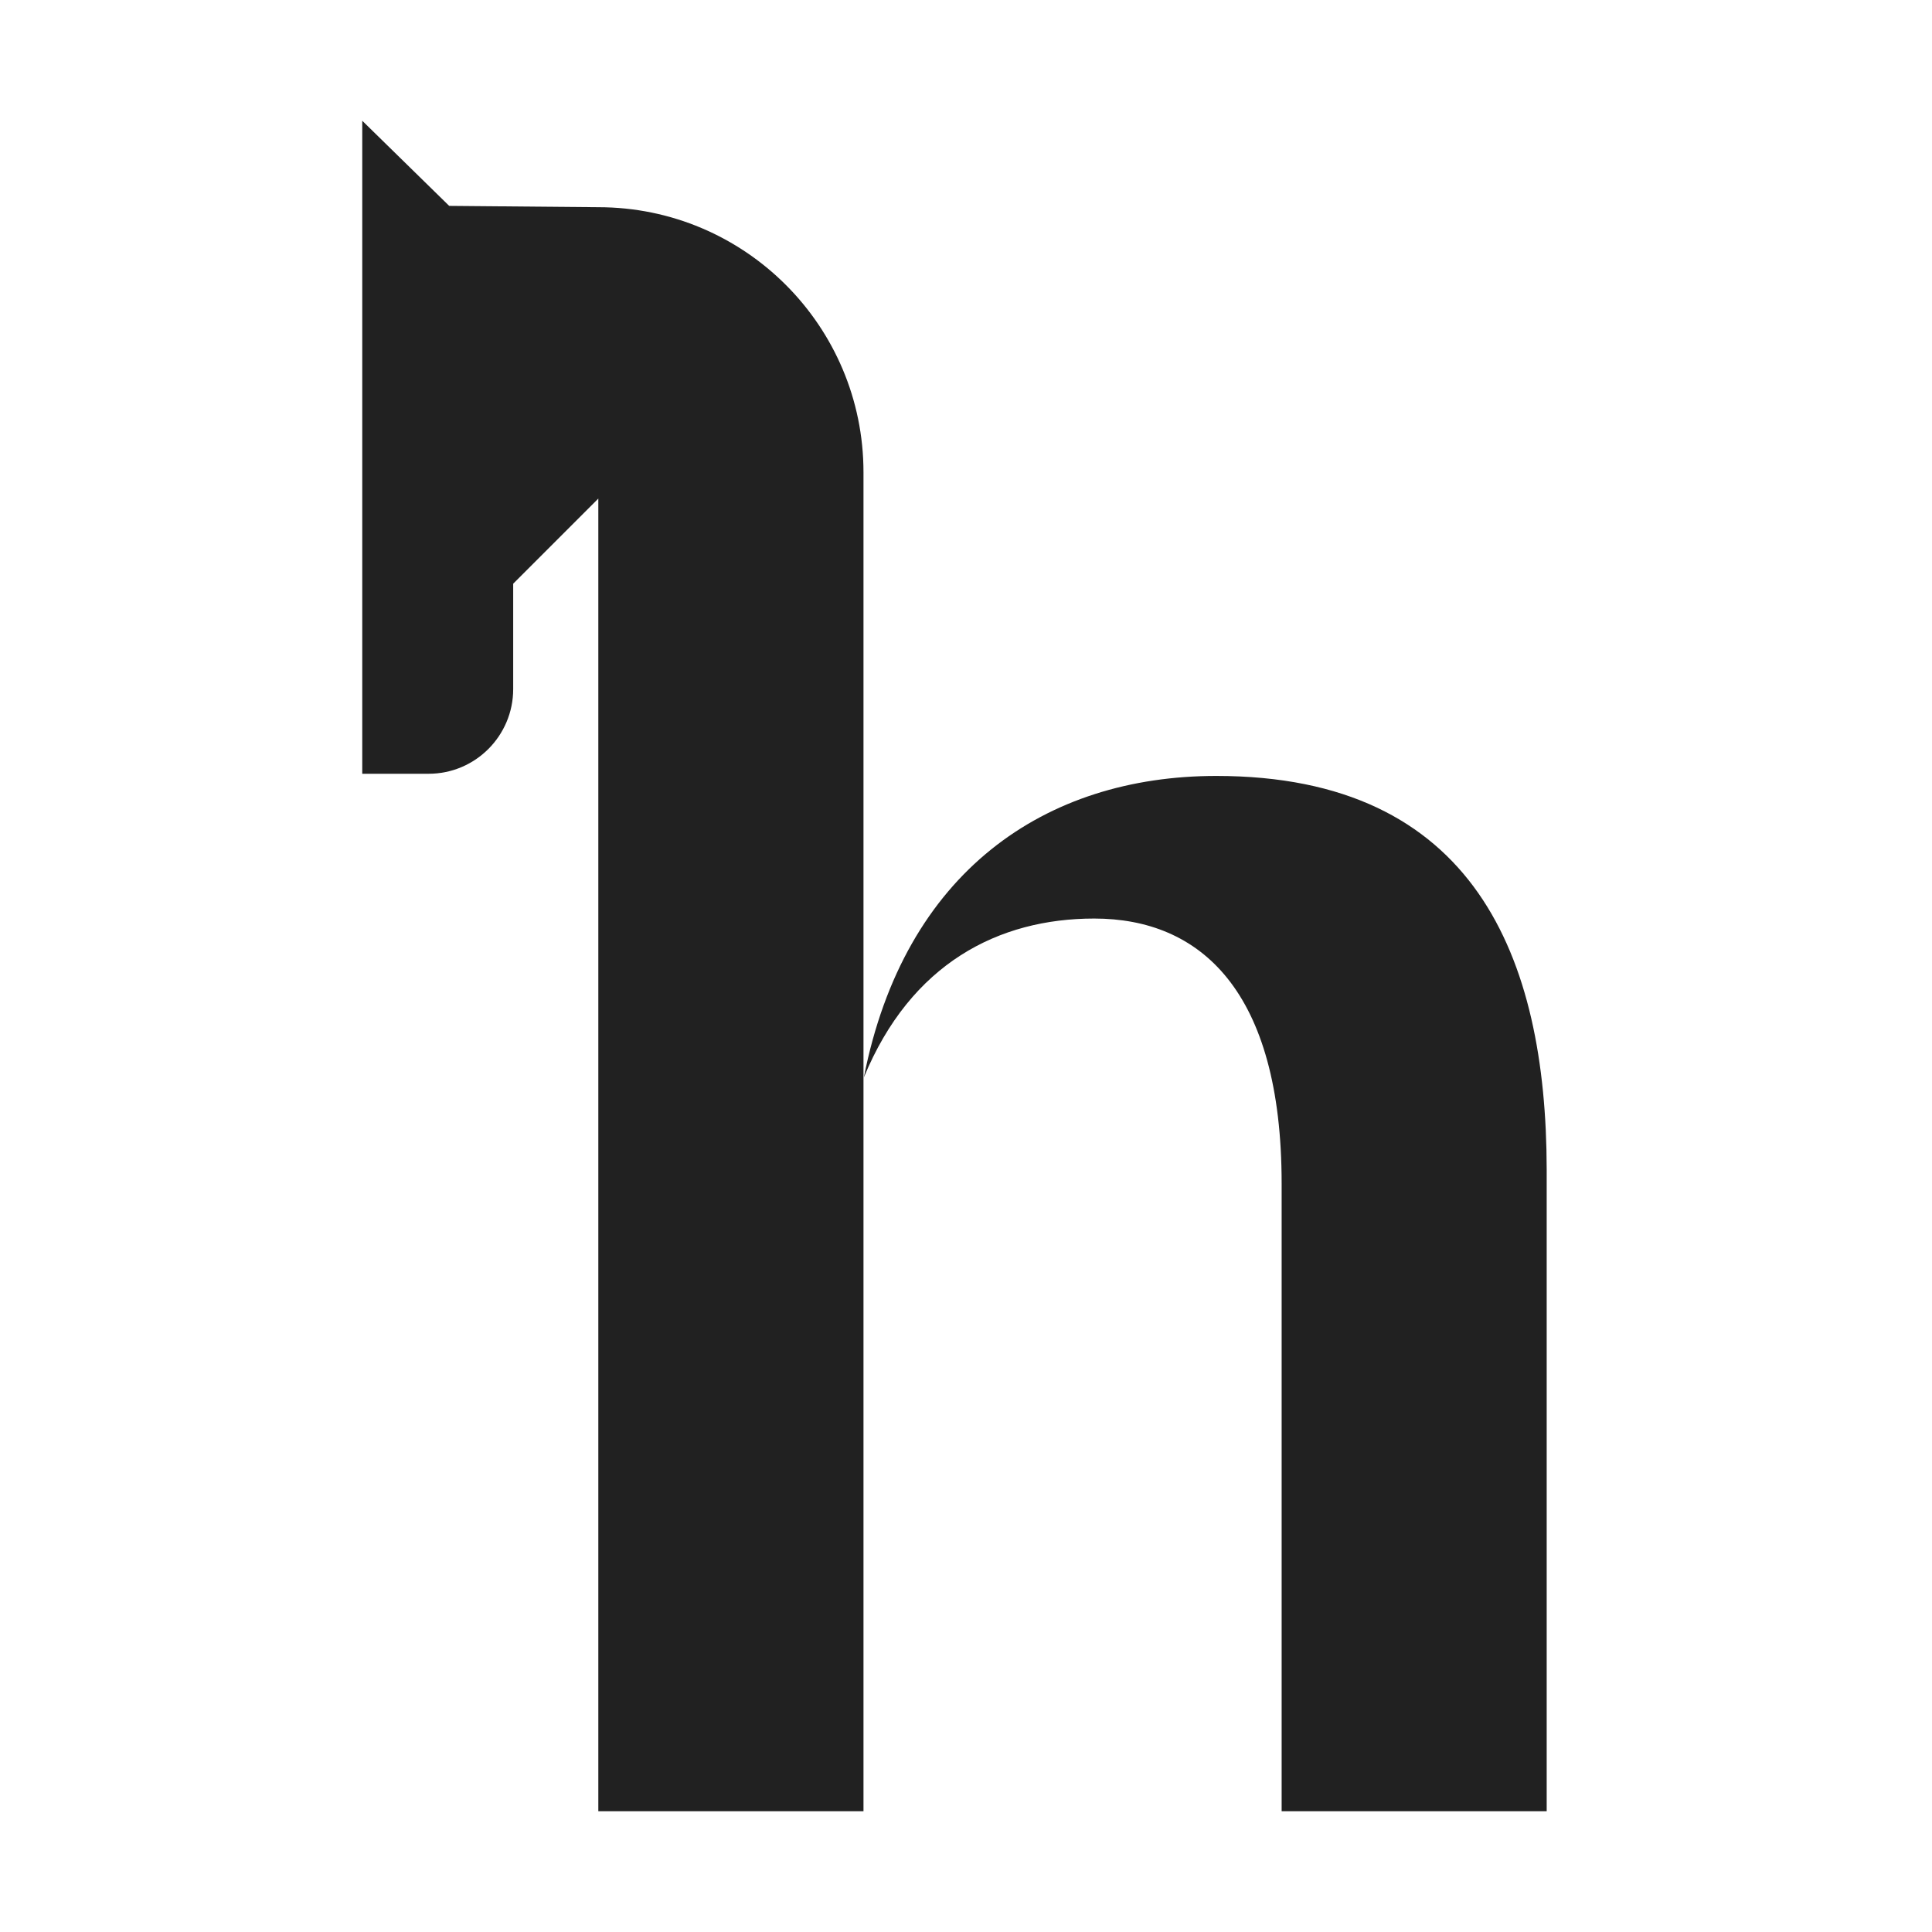
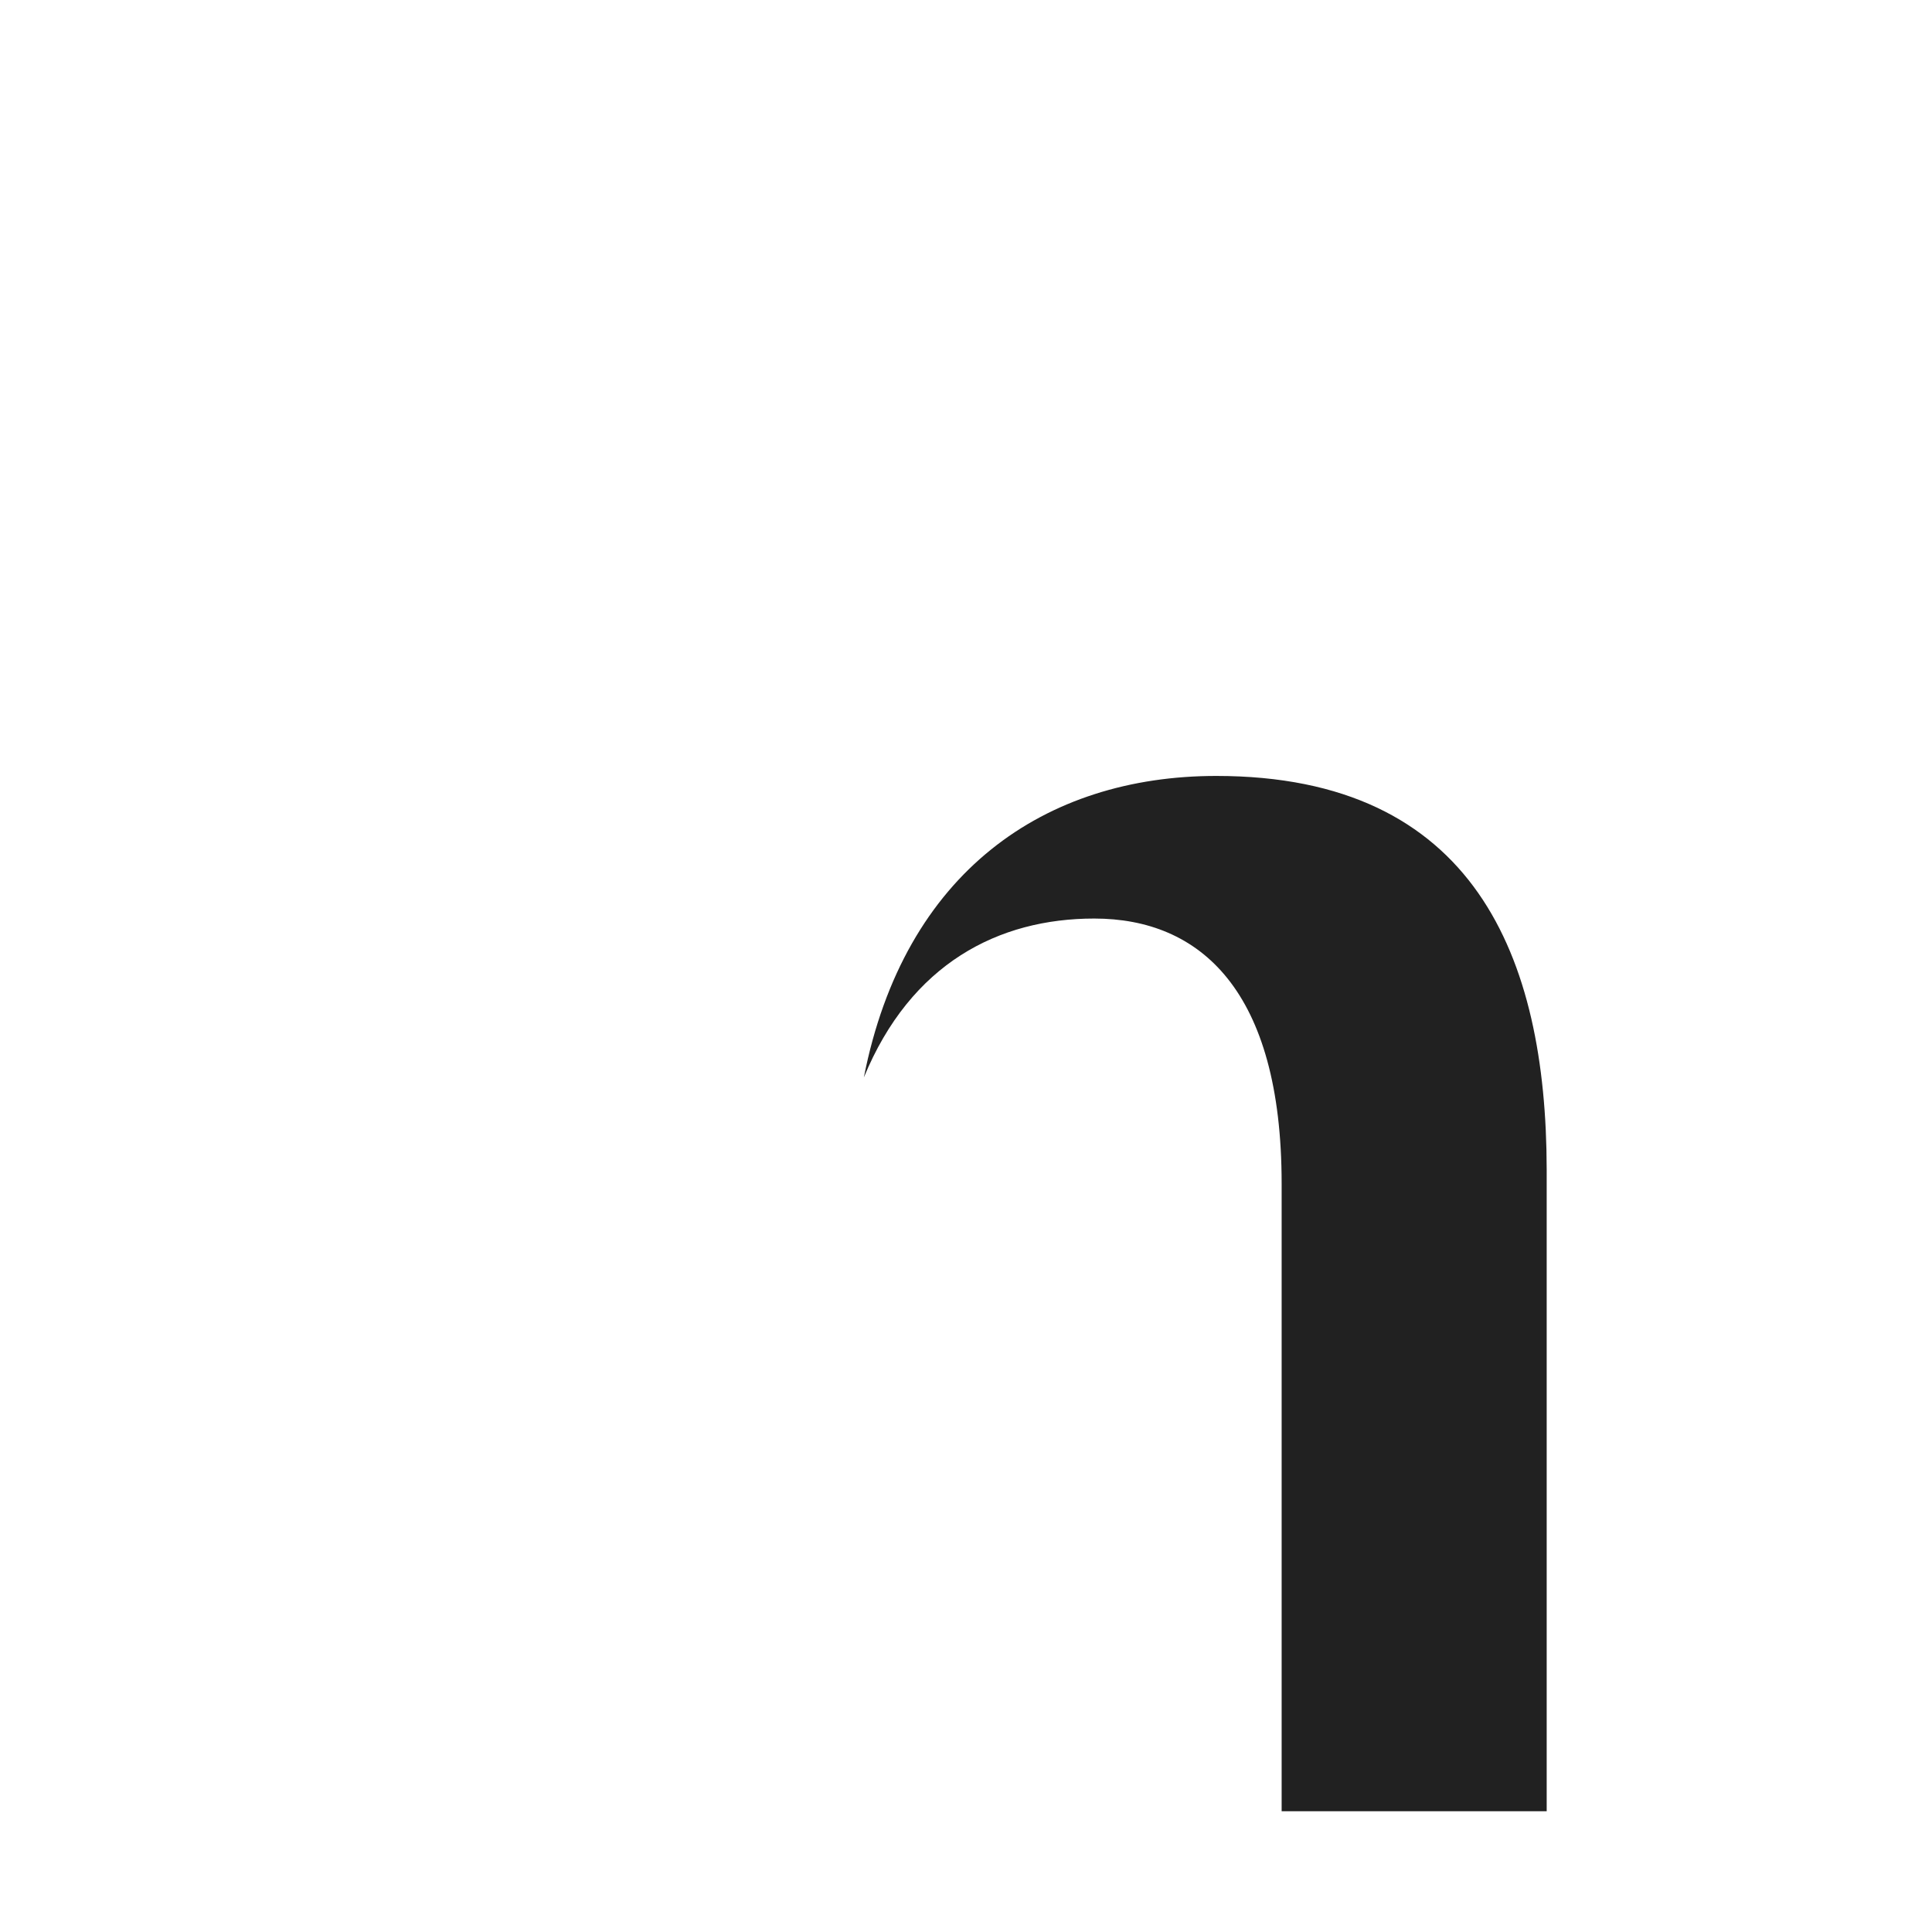
<svg xmlns="http://www.w3.org/2000/svg" width="16" height="16" viewBox="0 0 16 16" fill="none">
-   <path d="M0 0H16V16H0V0Z" fill="white" />
-   <path d="M3.72 1.705L3 1V6.408H3.549C3.938 6.408 4.25 6.092 4.25 5.707V4.834L4.955 4.129V15H7.151V3.911C7.151 2.701 6.169 1.716 4.955 1.716L3.72 1.705Z" fill="#212121" />
  <path d="M10.073 6.426C8.655 6.426 7.489 7.219 7.154 8.923C7.543 7.978 8.27 7.607 9.062 7.607C9.938 7.607 10.614 8.2 10.614 9.803V15H12.809V9.683C12.806 7.927 12.213 6.426 10.073 6.426Z" fill="#212121" />
</svg>